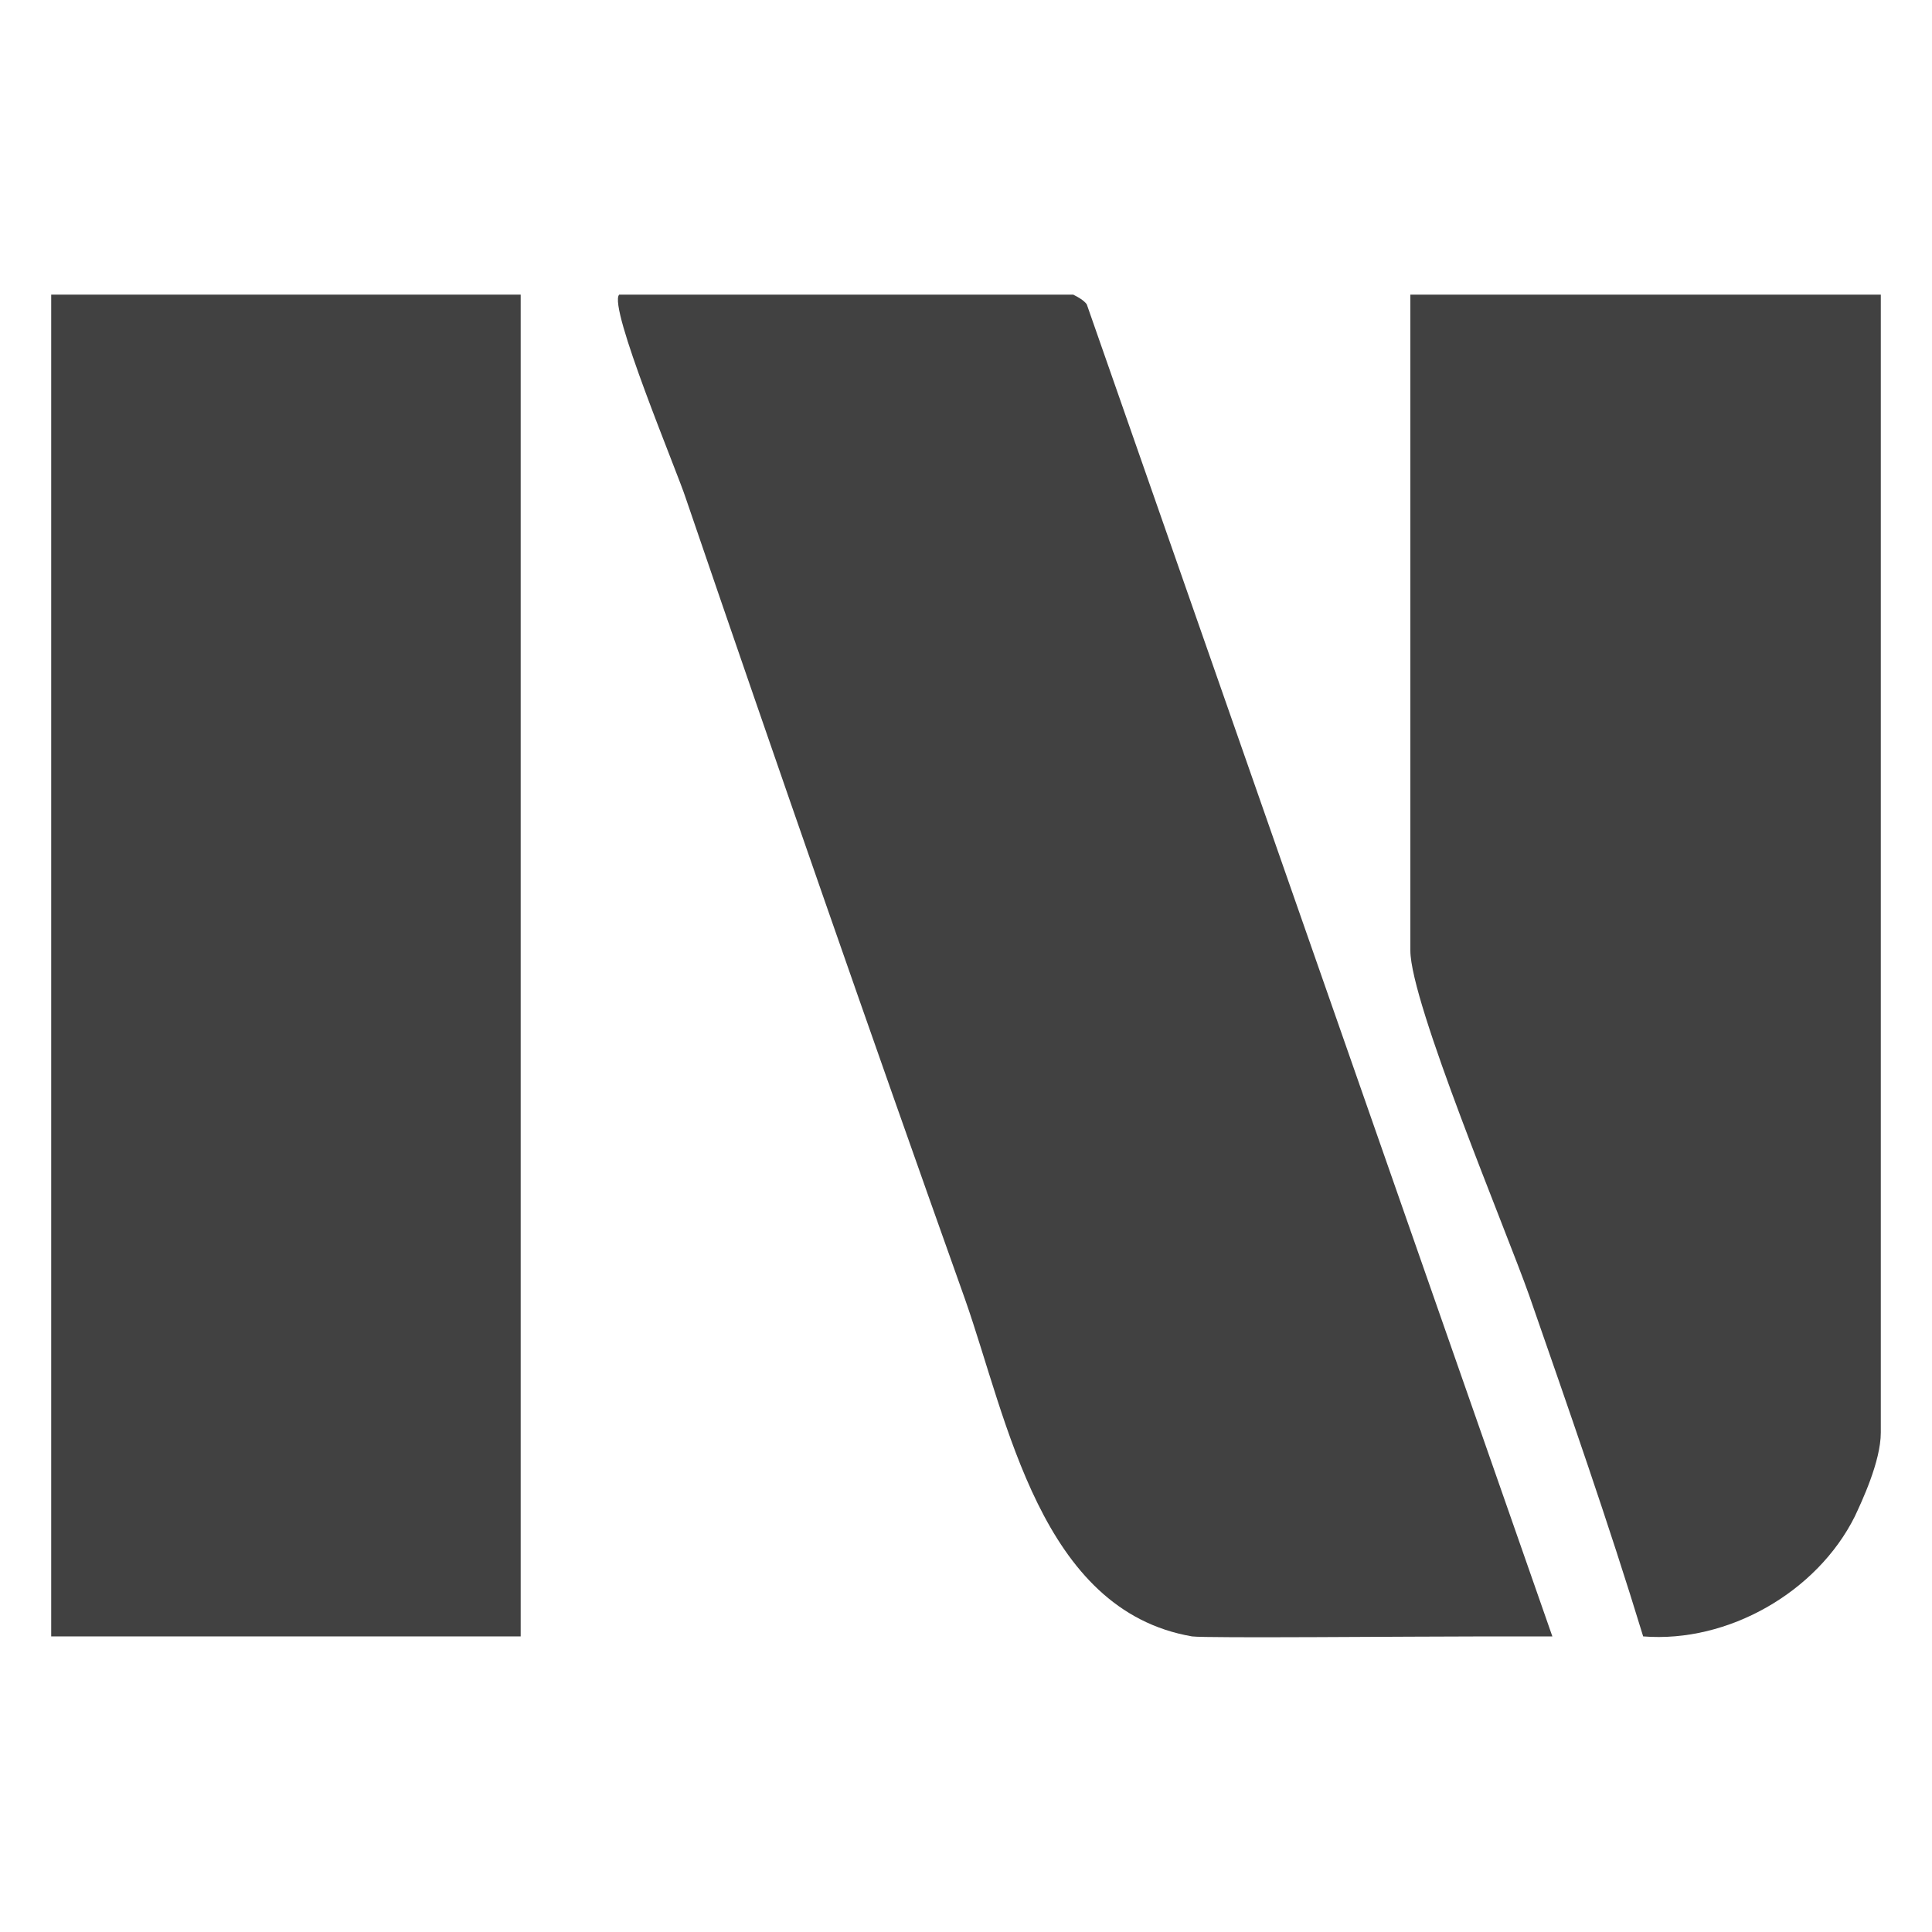
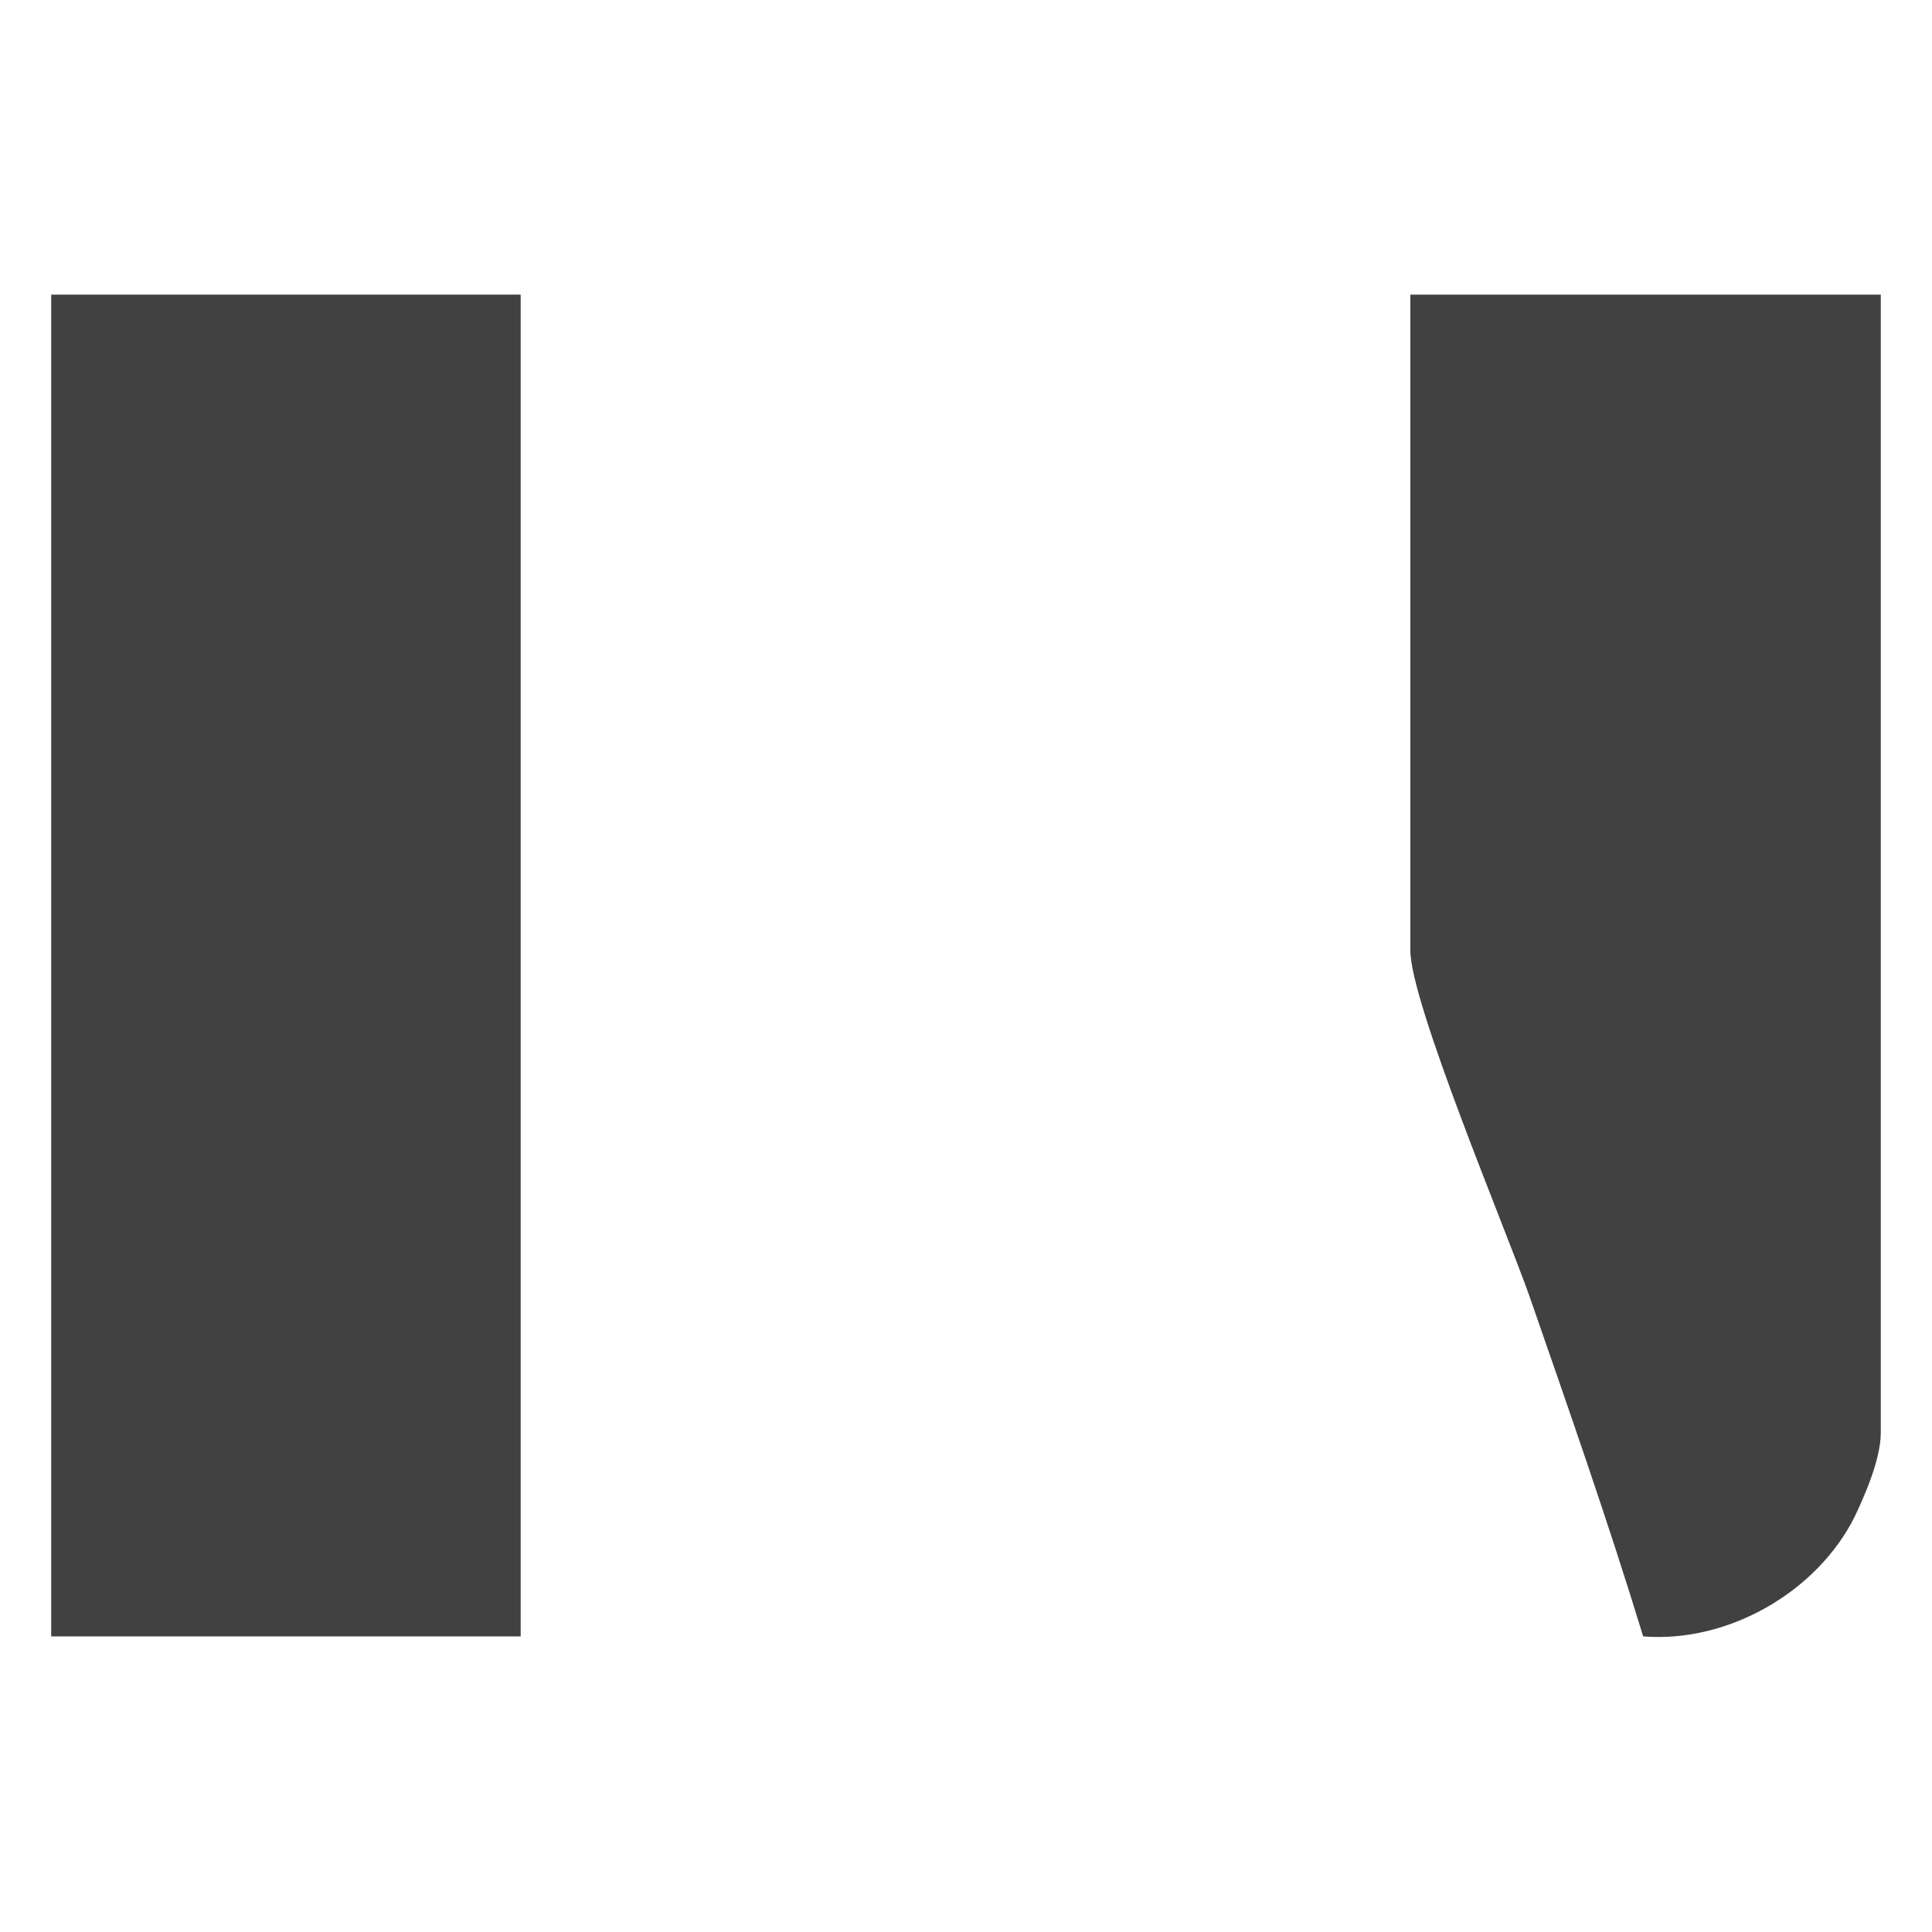
<svg xmlns="http://www.w3.org/2000/svg" id="a" width="20" height="20" viewBox="0 0 20 20">
  <rect x=".53" y="3.05" width="4.86" height="13.89" fill="#414141" />
-   <path d="M16.07,16.94h-.67c-.8,0-2.91.02-3.06,0-1.57-.27-1.91-2.24-2.35-3.49-.99-2.78-1.94-5.51-2.89-8.29-.09-.28-.81-1.99-.69-2.11h0c.62,0,1.24,0,1.86,0,.69,0,1.39,0,2.09,0h.75c.06.03.11.06.14.1l4.82,13.79h0Z" fill="#414141" />
  <path d="M19.47,3.05v11.78c0,.3-.2.72-.27.87-.39.78-1.31,1.31-2.19,1.24-.36-1.18-.77-2.35-1.18-3.53-.24-.68-1.23-3.03-1.23-3.57V3.05s4.86,0,4.86,0Z" fill="#414141" />
</svg>